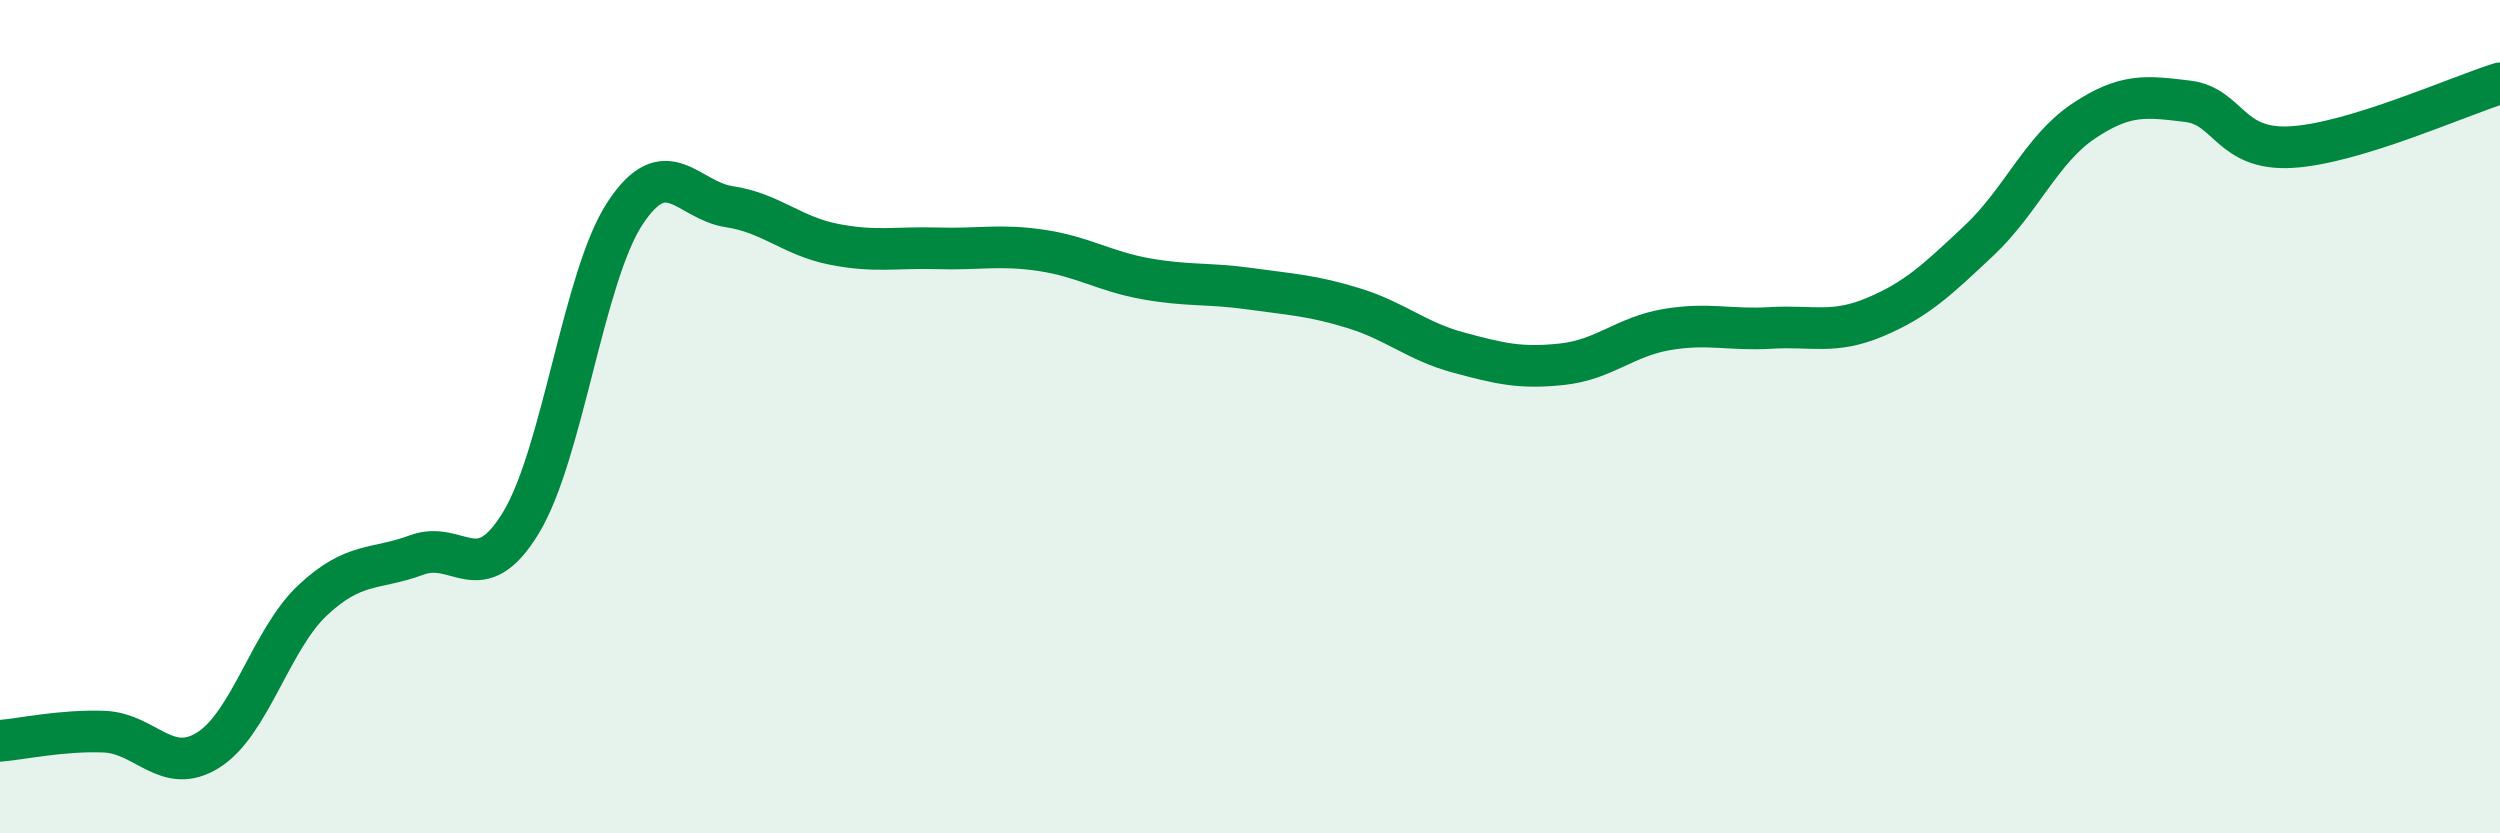
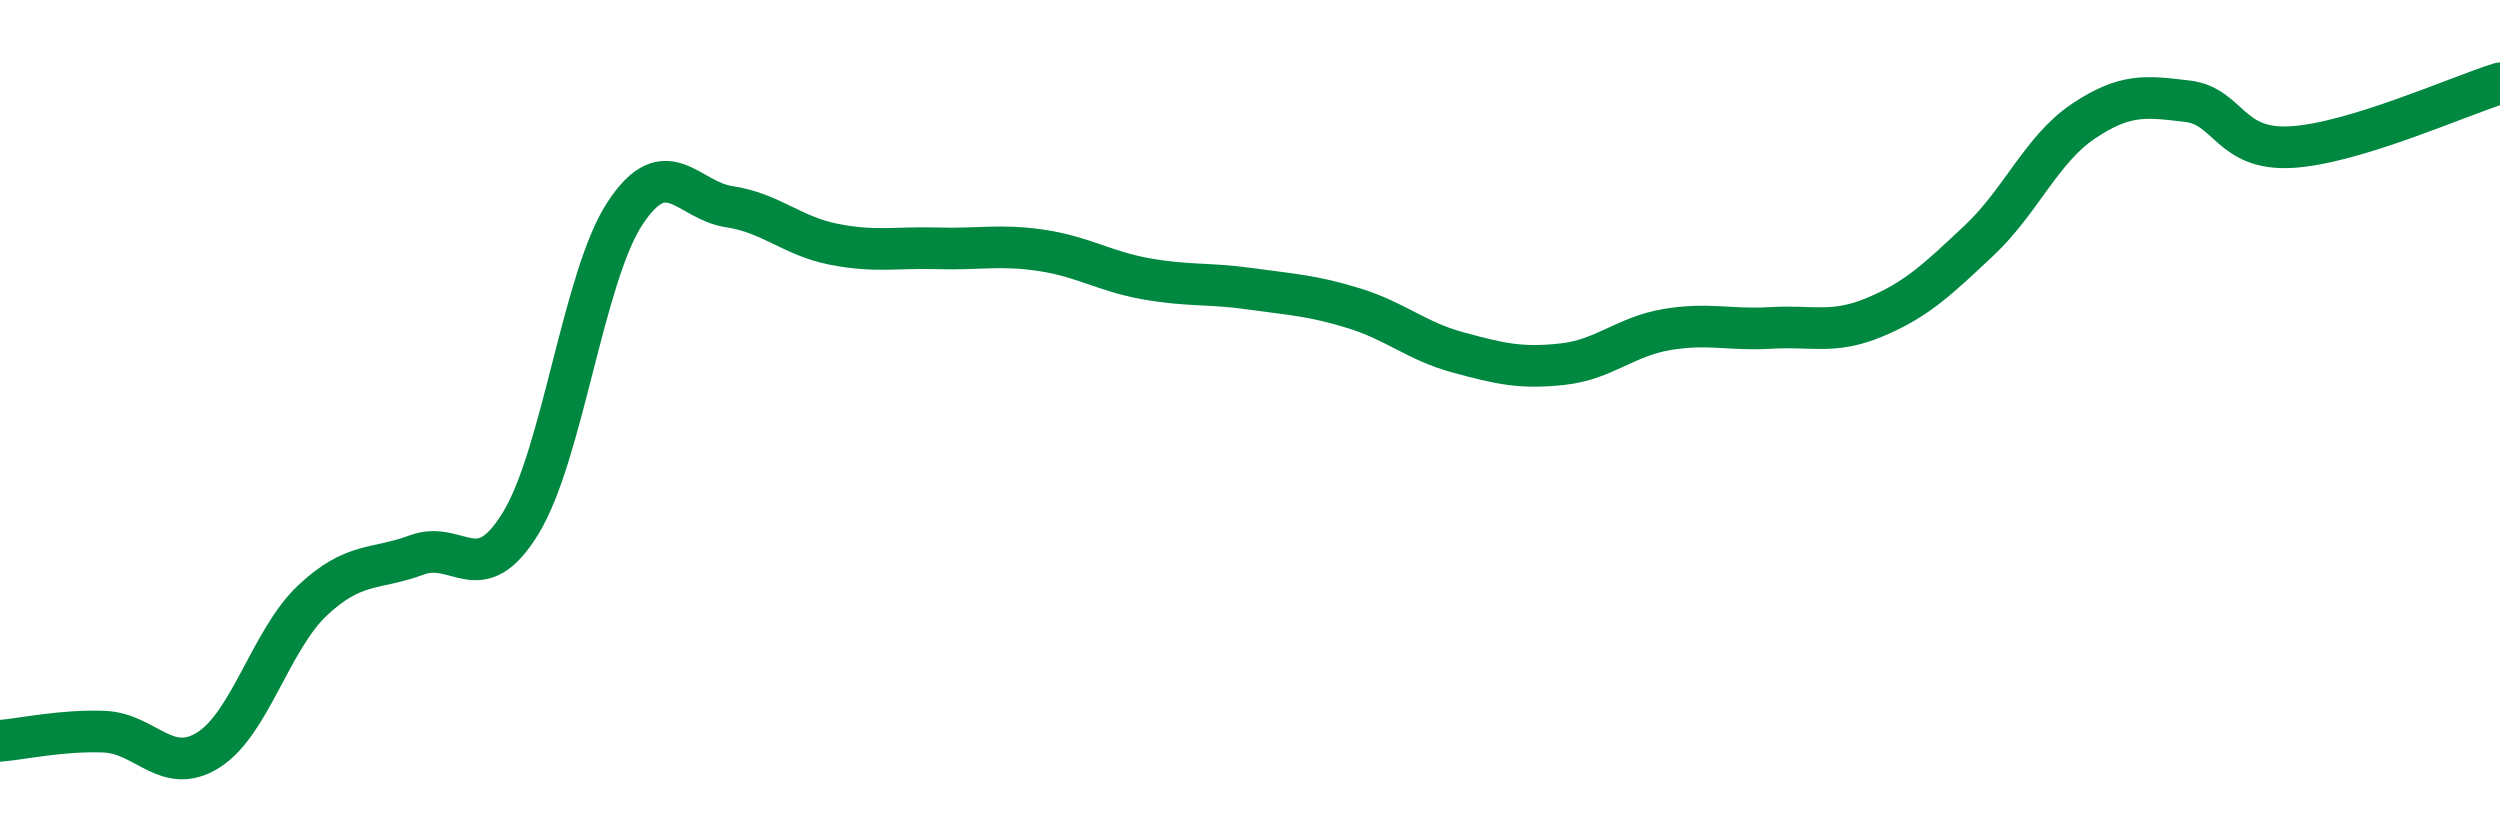
<svg xmlns="http://www.w3.org/2000/svg" width="60" height="20" viewBox="0 0 60 20">
-   <path d="M 0,17.78 C 0.5,17.74 1.5,17.52 2.5,17.56 C 3.5,17.6 4,18.63 5,18 C 6,17.37 6.5,15.35 7.5,14.41 C 8.5,13.47 9,13.69 10,13.32 C 11,12.95 11.5,14.19 12.5,12.55 C 13.5,10.91 14,6.64 15,5.12 C 16,3.6 16.5,4.81 17.5,4.96 C 18.5,5.11 19,5.66 20,5.86 C 21,6.06 21.5,5.93 22.5,5.96 C 23.5,5.99 24,5.86 25,6.01 C 26,6.16 26.5,6.51 27.5,6.69 C 28.5,6.87 29,6.79 30,6.93 C 31,7.07 31.5,7.09 32.5,7.4 C 33.5,7.71 34,8.19 35,8.46 C 36,8.73 36.5,8.85 37.5,8.74 C 38.5,8.63 39,8.08 40,7.91 C 41,7.74 41.5,7.93 42.5,7.87 C 43.5,7.81 44,8.03 45,7.61 C 46,7.19 46.5,6.71 47.5,5.77 C 48.5,4.83 49,3.58 50,2.91 C 51,2.24 51.5,2.31 52.5,2.43 C 53.5,2.55 53.5,3.62 55,3.53 C 56.5,3.44 59,2.31 60,2L60 20L0 20Z" fill="#008740" opacity="0.1" stroke-linecap="round" stroke-linejoin="round" />
  <path d="M 0,17.78 C 0.5,17.74 1.5,17.52 2.5,17.56 C 3.5,17.6 4,18.63 5,18 C 6,17.37 6.5,15.35 7.5,14.41 C 8.5,13.47 9,13.69 10,13.32 C 11,12.95 11.5,14.19 12.5,12.55 C 13.5,10.91 14,6.64 15,5.12 C 16,3.6 16.5,4.81 17.5,4.96 C 18.5,5.11 19,5.66 20,5.86 C 21,6.06 21.5,5.93 22.5,5.96 C 23.5,5.99 24,5.86 25,6.01 C 26,6.16 26.5,6.51 27.5,6.69 C 28.5,6.87 29,6.79 30,6.93 C 31,7.07 31.5,7.09 32.5,7.4 C 33.5,7.71 34,8.19 35,8.46 C 36,8.73 36.5,8.85 37.5,8.74 C 38.5,8.63 39,8.08 40,7.91 C 41,7.74 41.5,7.93 42.5,7.87 C 43.5,7.81 44,8.03 45,7.61 C 46,7.19 46.5,6.71 47.5,5.77 C 48.5,4.83 49,3.58 50,2.91 C 51,2.24 51.5,2.31 52.5,2.43 C 53.5,2.55 53.5,3.62 55,3.53 C 56.5,3.44 59,2.31 60,2" stroke="#008740" stroke-width="1" fill="none" stroke-linecap="round" stroke-linejoin="round" />
</svg>